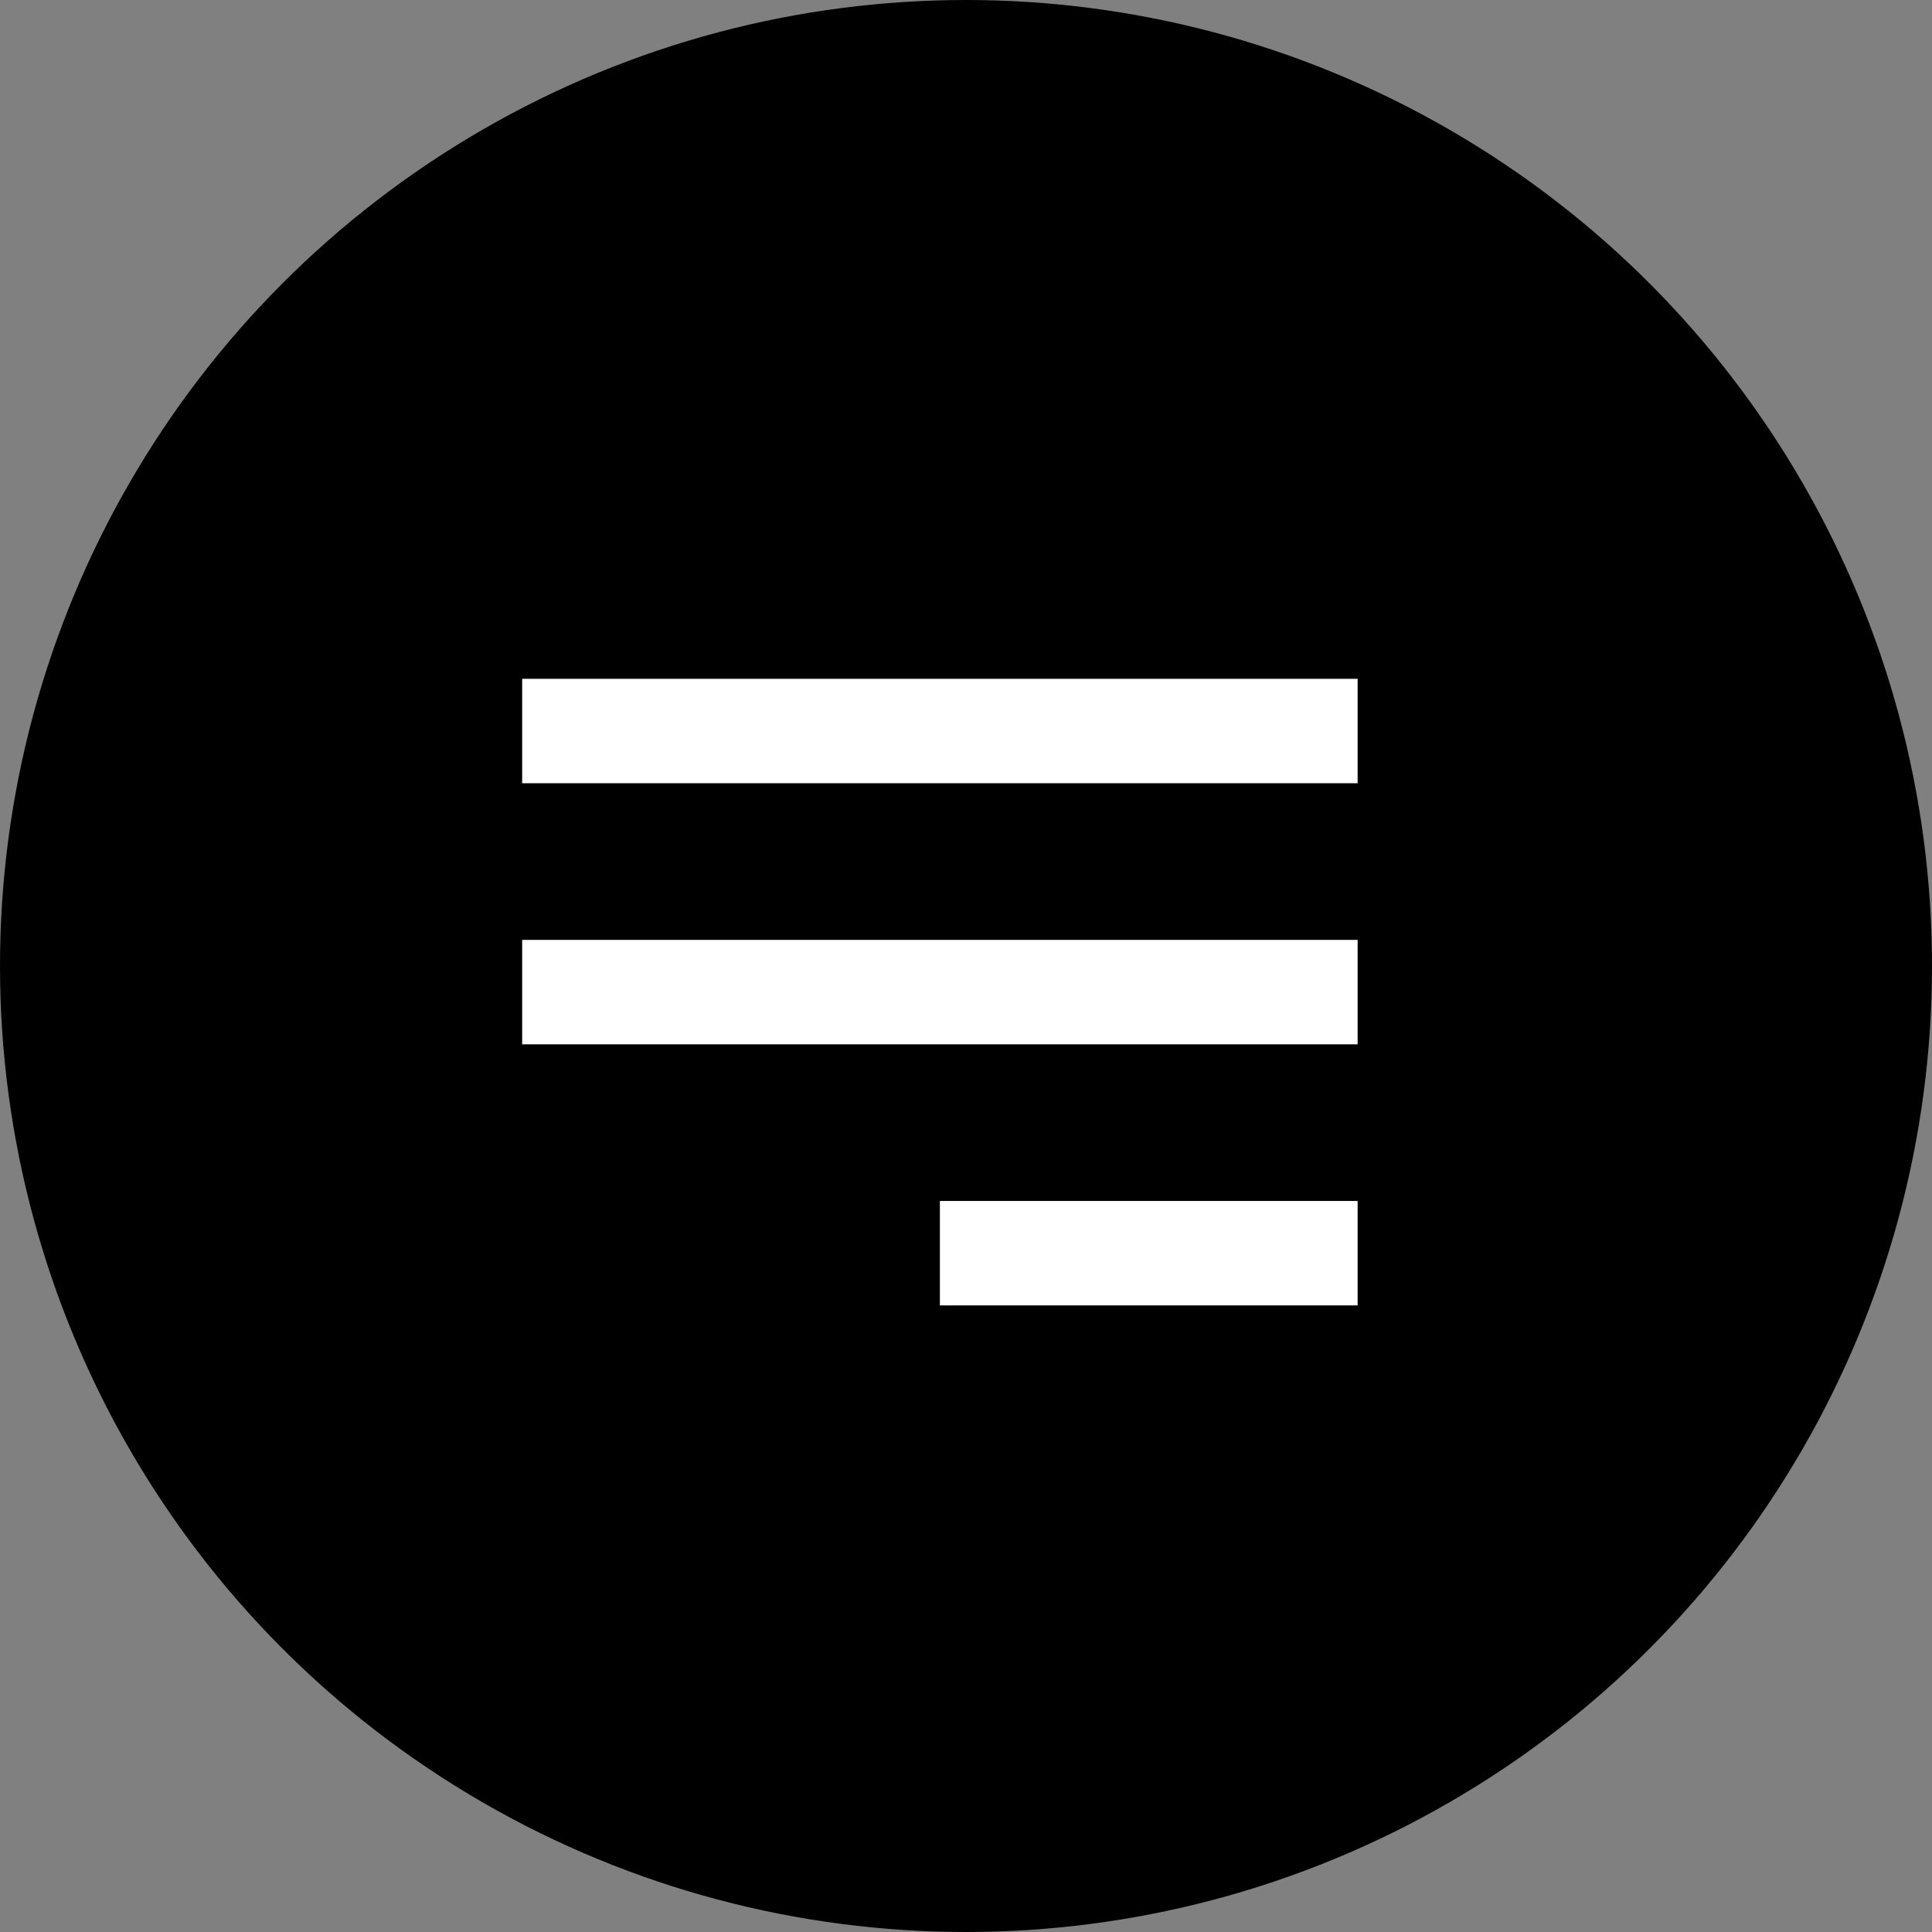
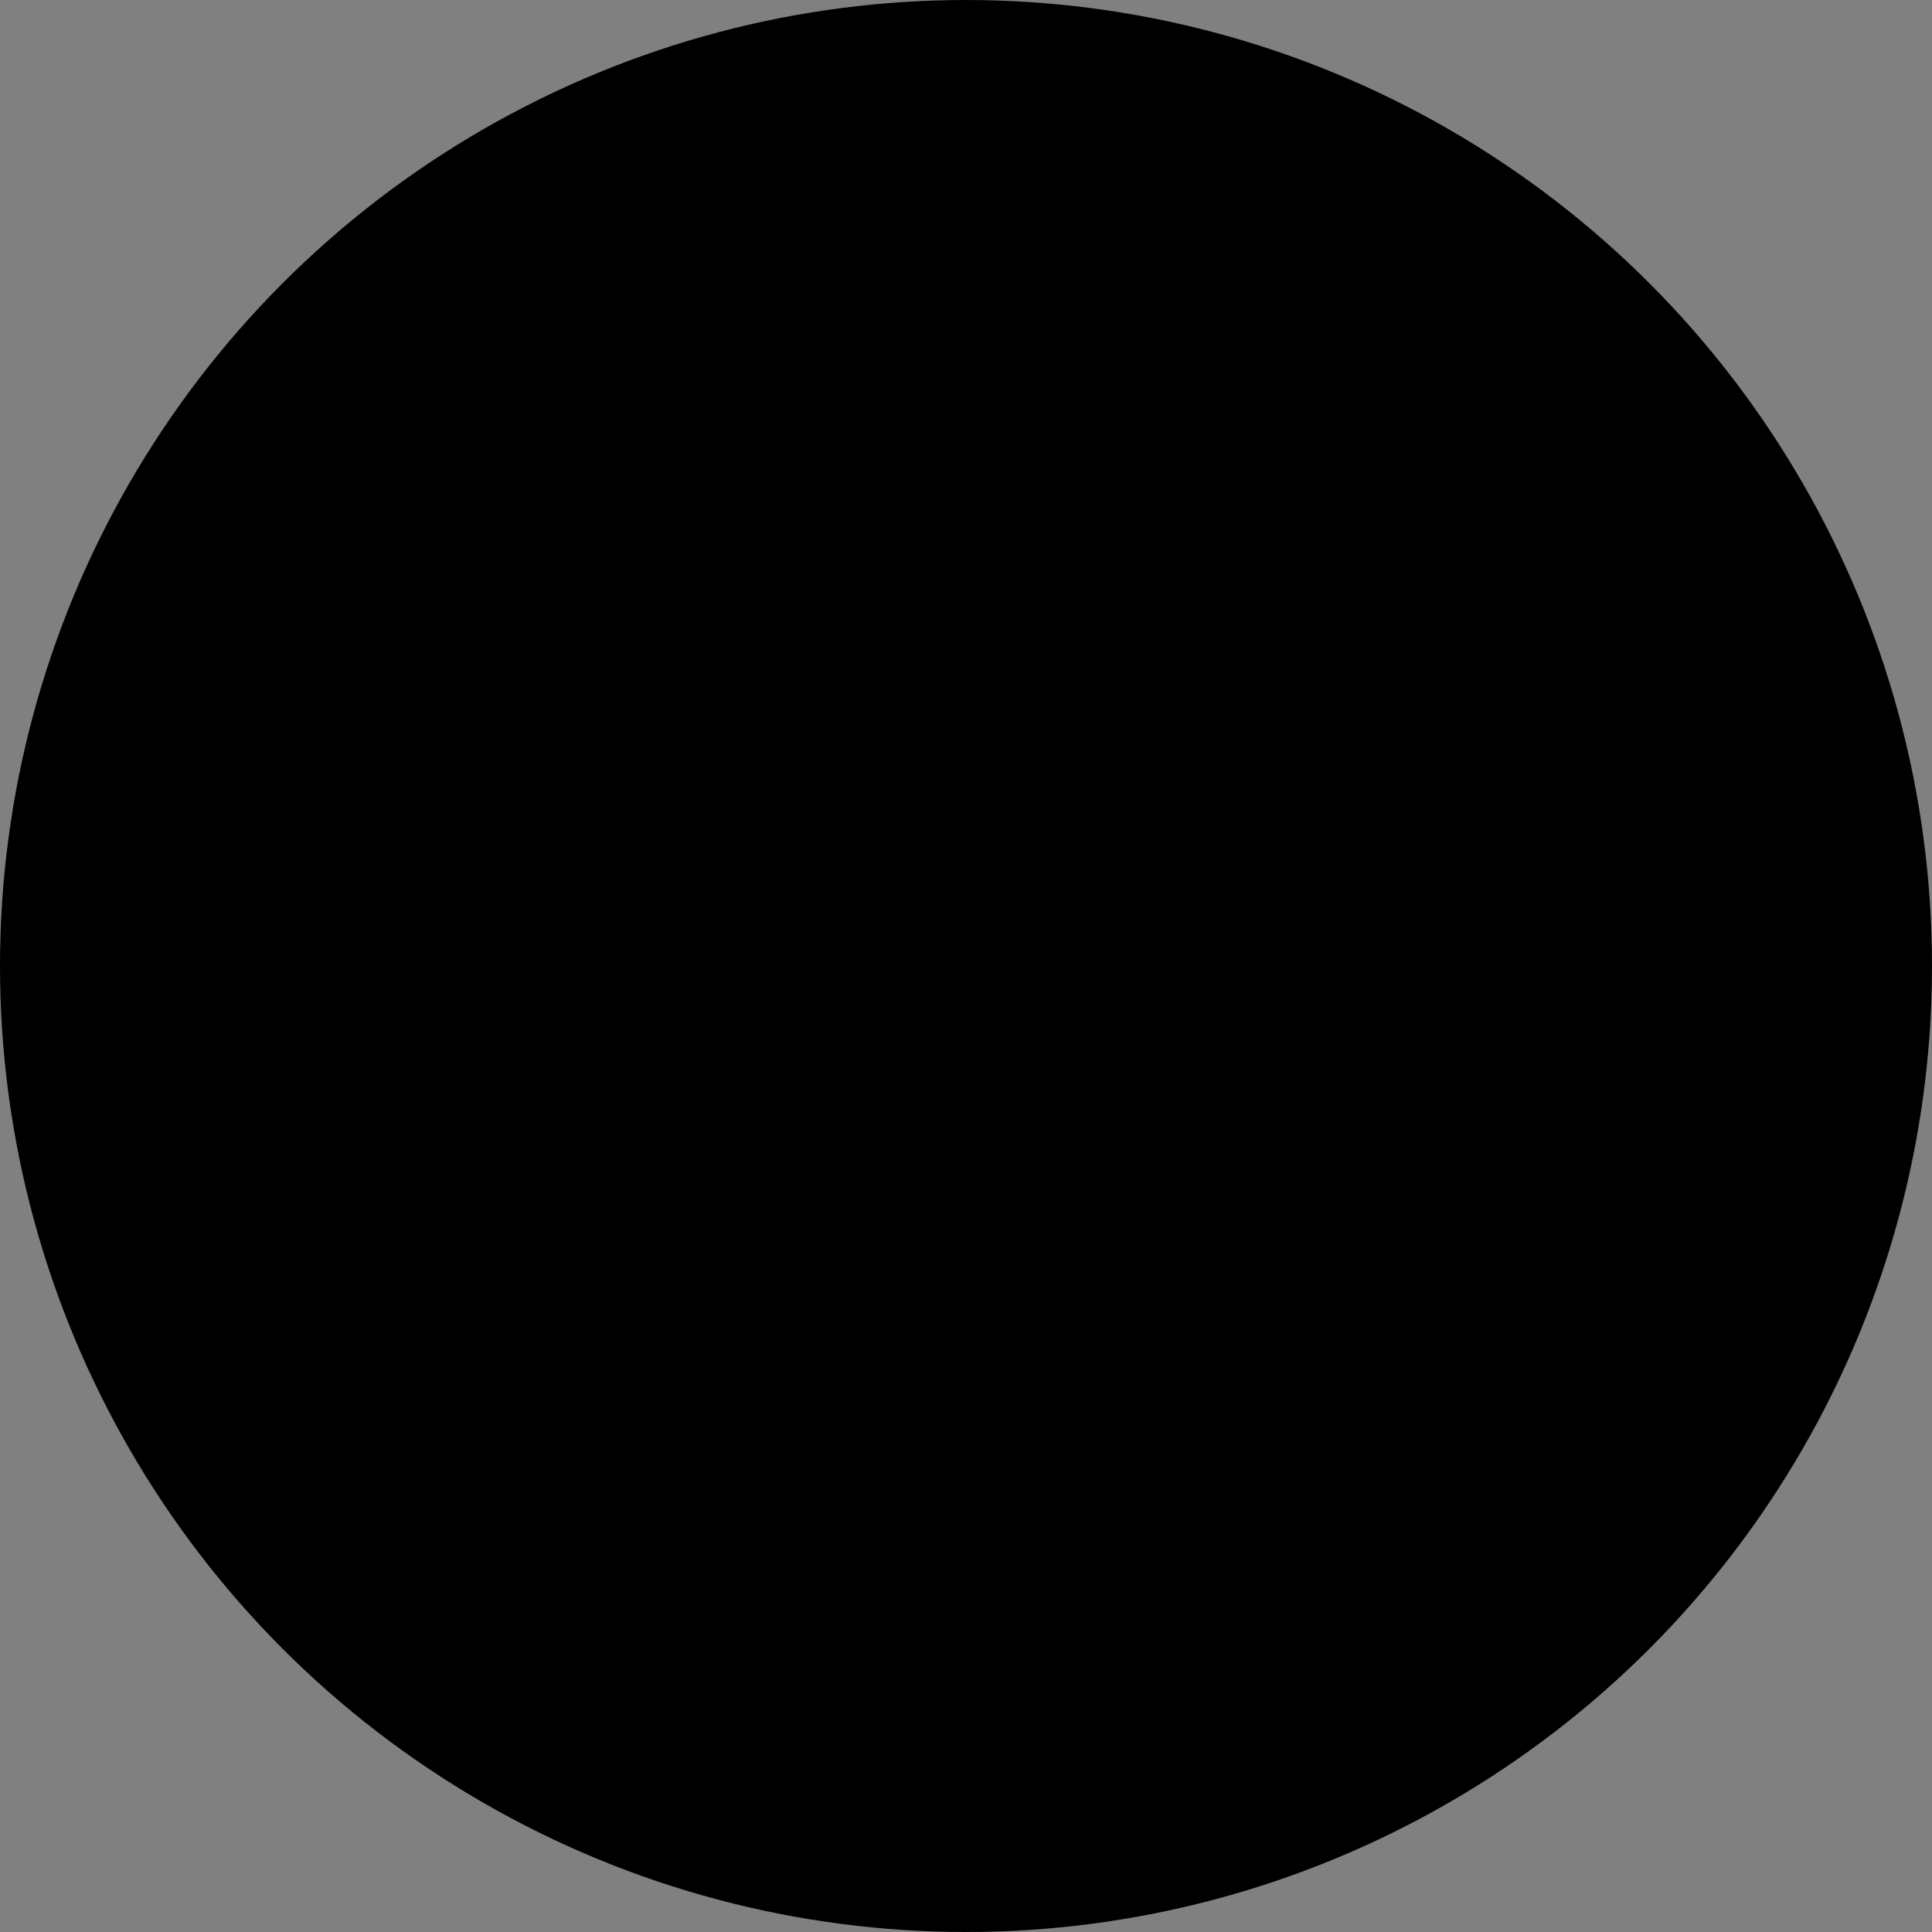
<svg xmlns="http://www.w3.org/2000/svg" width="37" height="37" viewBox="0 0 37 37" fill="none">
  <rect x="0" y="0" width="37" height="37" fill="#808080" stroke="none" />
  <circle cx="18.5" cy="18.5" r="18.5" fill="black" />
-   <path fill-rule="evenodd" clip-rule="evenodd" d="M26 15H10V13H26V15ZM26 20H10V18H26V20ZM26 25L18 25V23L26 23V25Z" fill="white" />
</svg>